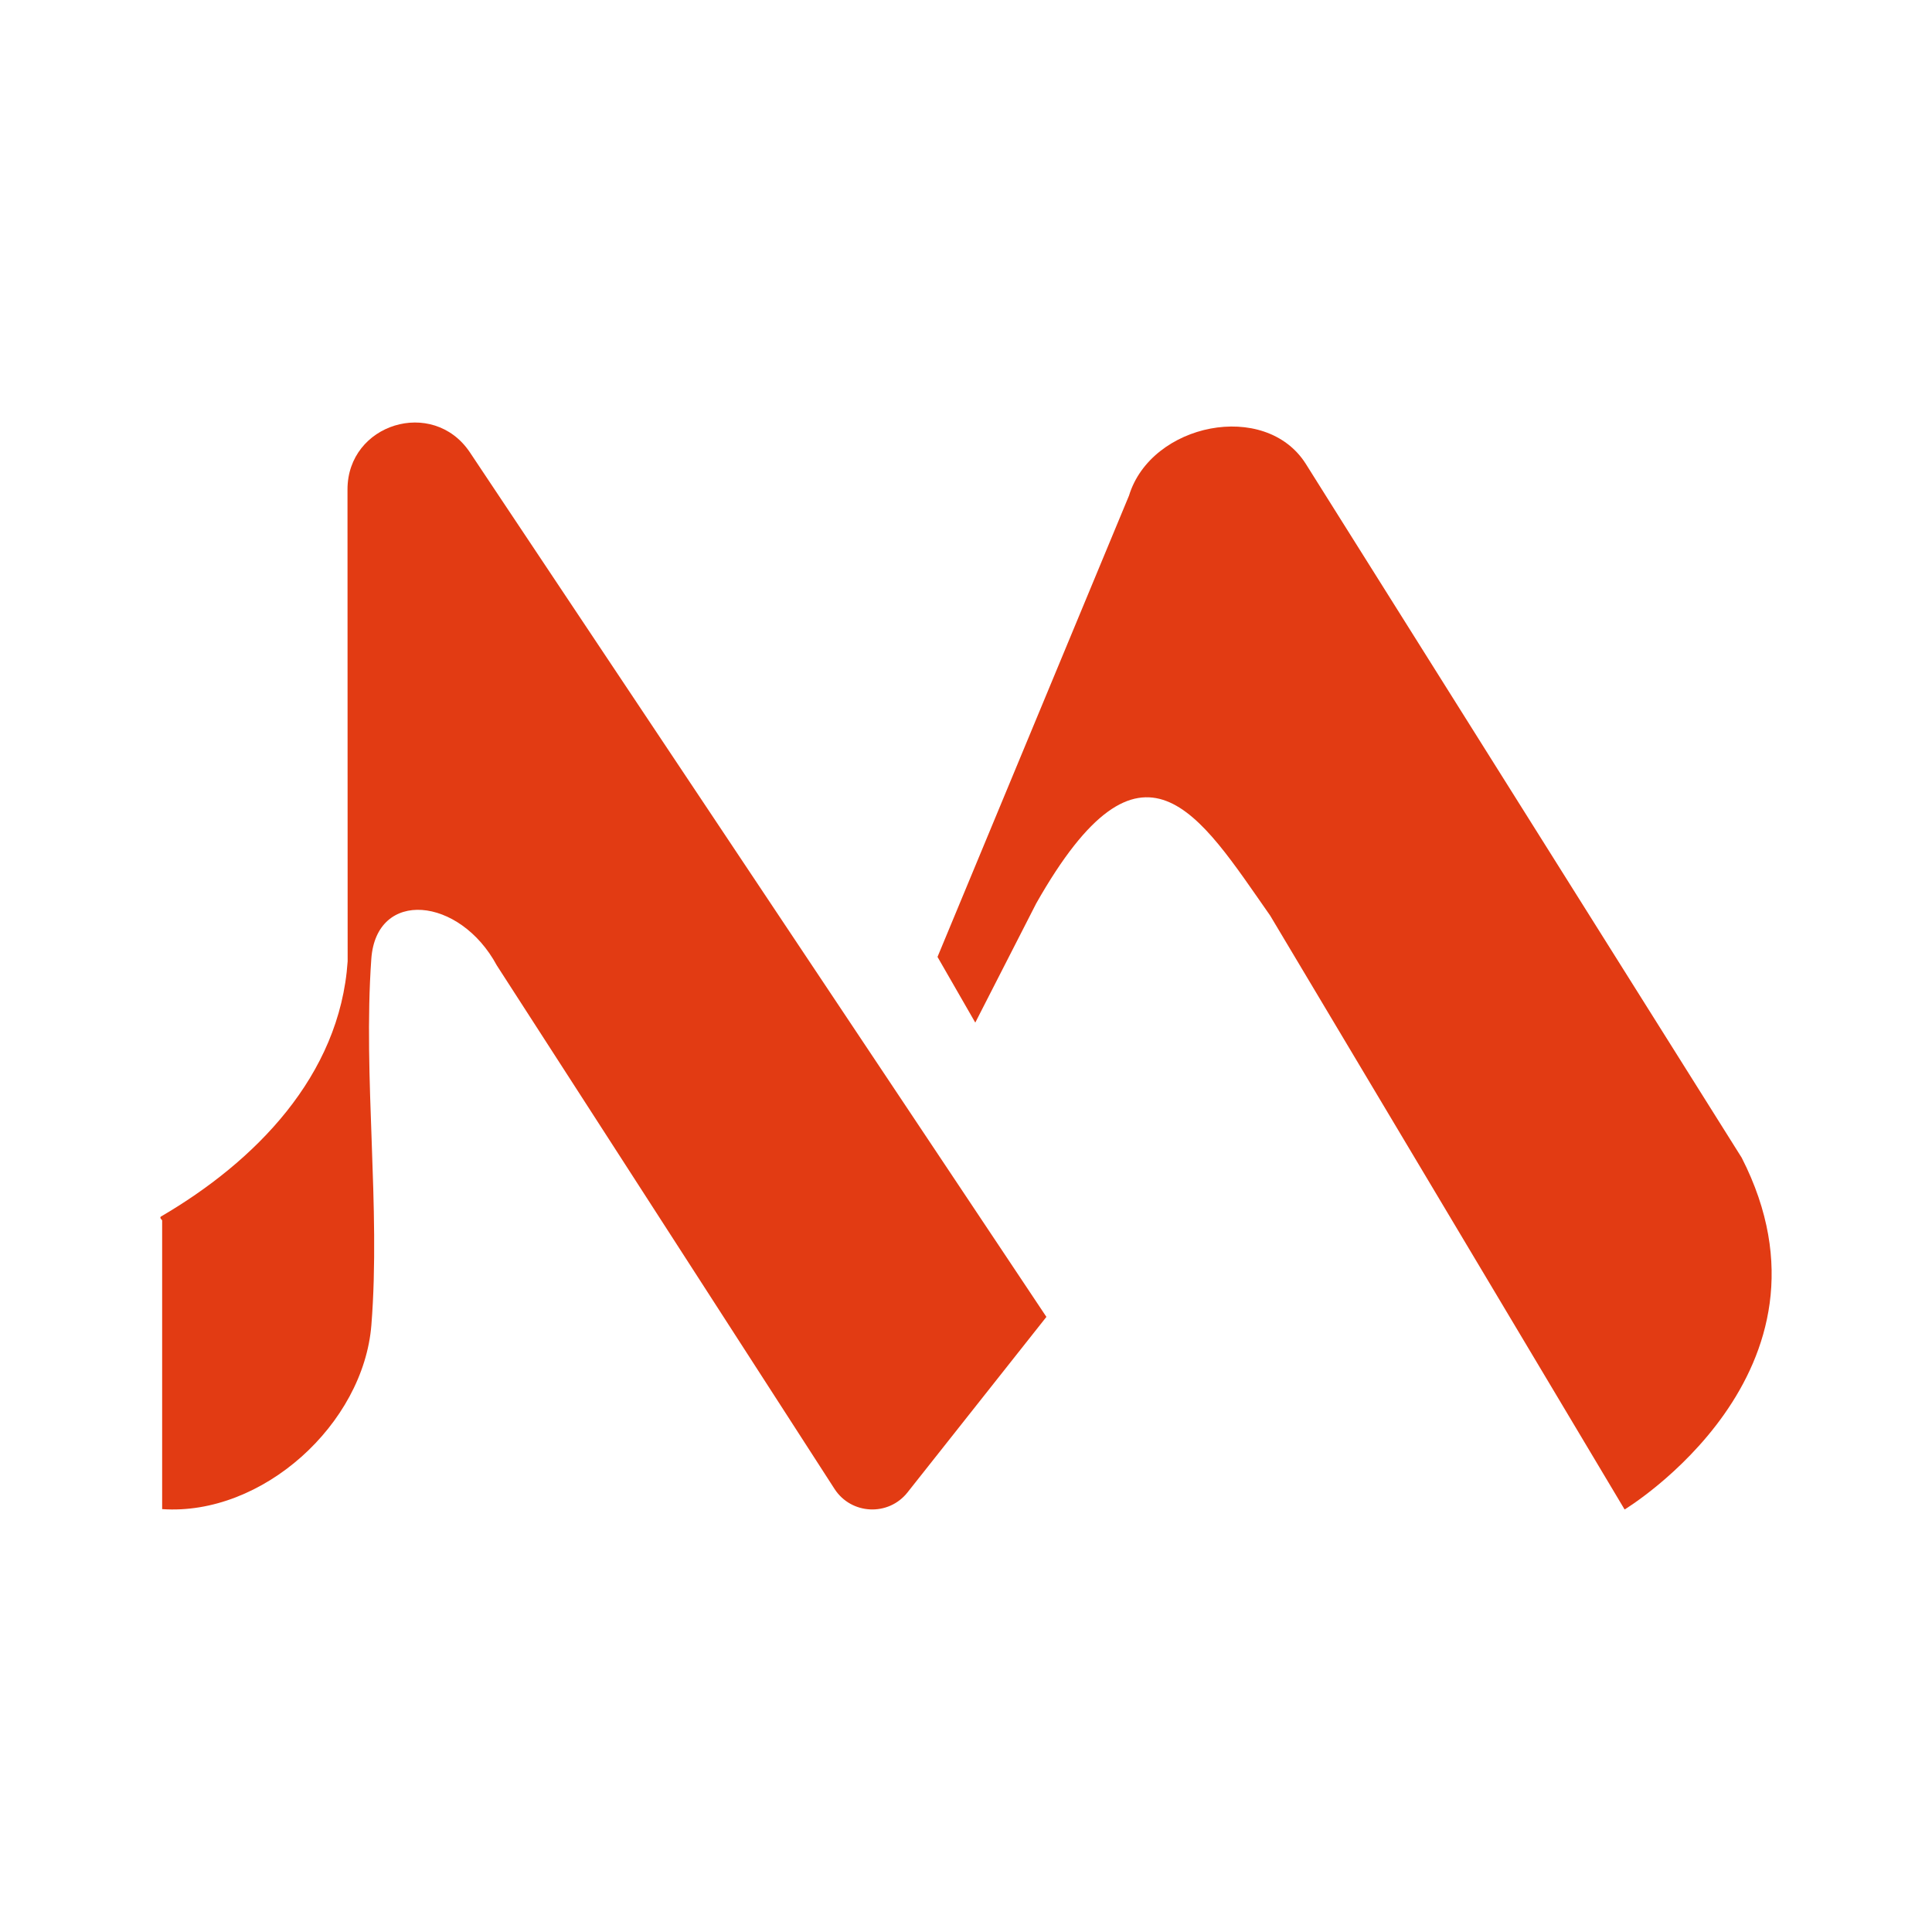
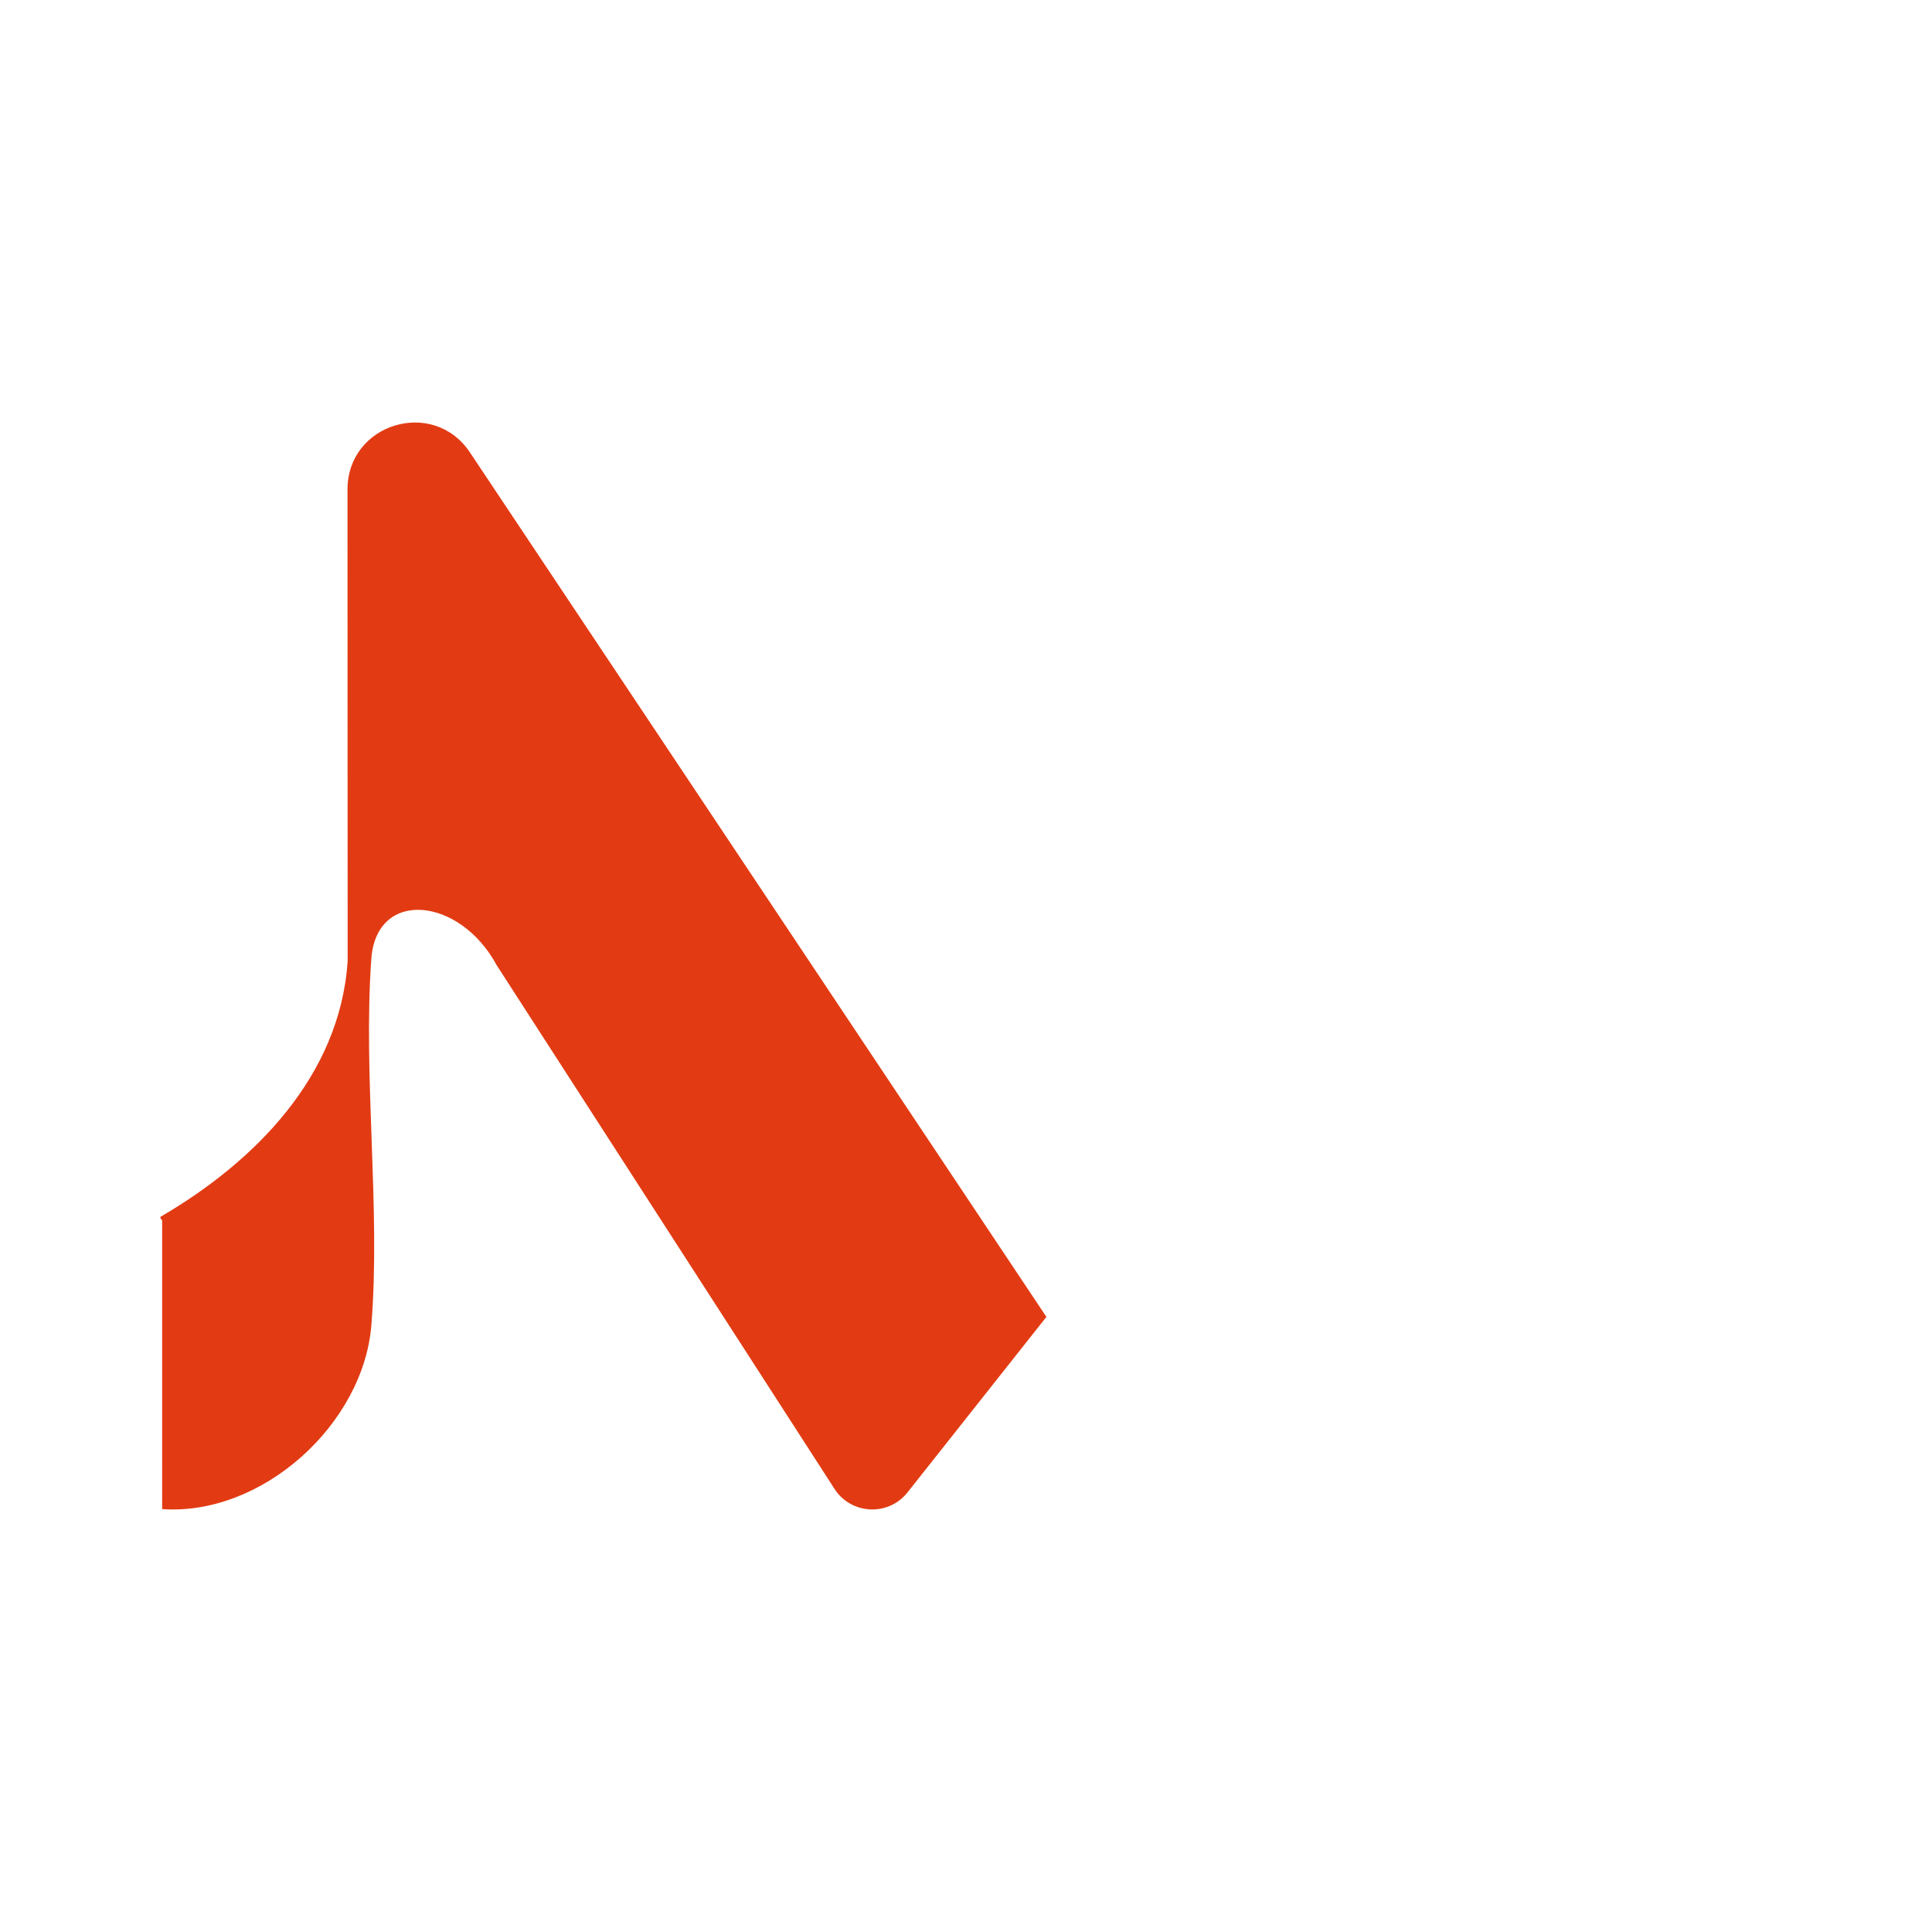
<svg xmlns="http://www.w3.org/2000/svg" version="1.0" id="Camada_1" x="0px" y="0px" viewBox="0 0 512 512" style="enable-background:new 0 0 512 512;" xml:space="preserve">
  <style type="text/css">
	.st0{fill:#E23B13;}
</style>
  <g>
    <g id="zsDJXI.tif_00000044158781247060396800000006935187620050906771_">
      <g>
        <path class="st0" d="M124.46,119.78l152.85,229.21l-36.81,46.51c-5.05,6.39-14.89,5.93-19.33-0.9l-89.52-138.77     c-9.83-18.23-31.93-20.35-33.25-1.71c-2.22,31.35,2.5,65.85,0.02,97.02c-2.09,26.26-28.88,50.63-55.45,48.79V323.4     c0-0.12-0.72-0.54-0.38-0.97c24.94-14.54,47.48-37.27,49.54-67.66l-0.04-123.22v-1.83C92.09,112.26,114.67,105.33,124.46,119.78     L124.46,119.78z" />
      </g>
    </g>
    <g id="zsDJXI.tif_00000055705729937688047800000009014091528129159305_">
      <g>
        <path class="st0" d="M334.31,122.9" />
-         <path class="st0" d="M461.57,306.81c29.06,56.91-31.03,93.22-31.03,93.22l-93.92-157.37c-18.9-26.98-33.82-52.95-62-3.27     l-16.16,31.61l-10.01-17.41l50.75-122.25v0c5.86-19.18,36.1-25.37,46.84-8.43L461.57,306.81z" />
      </g>
    </g>
  </g>
</svg>